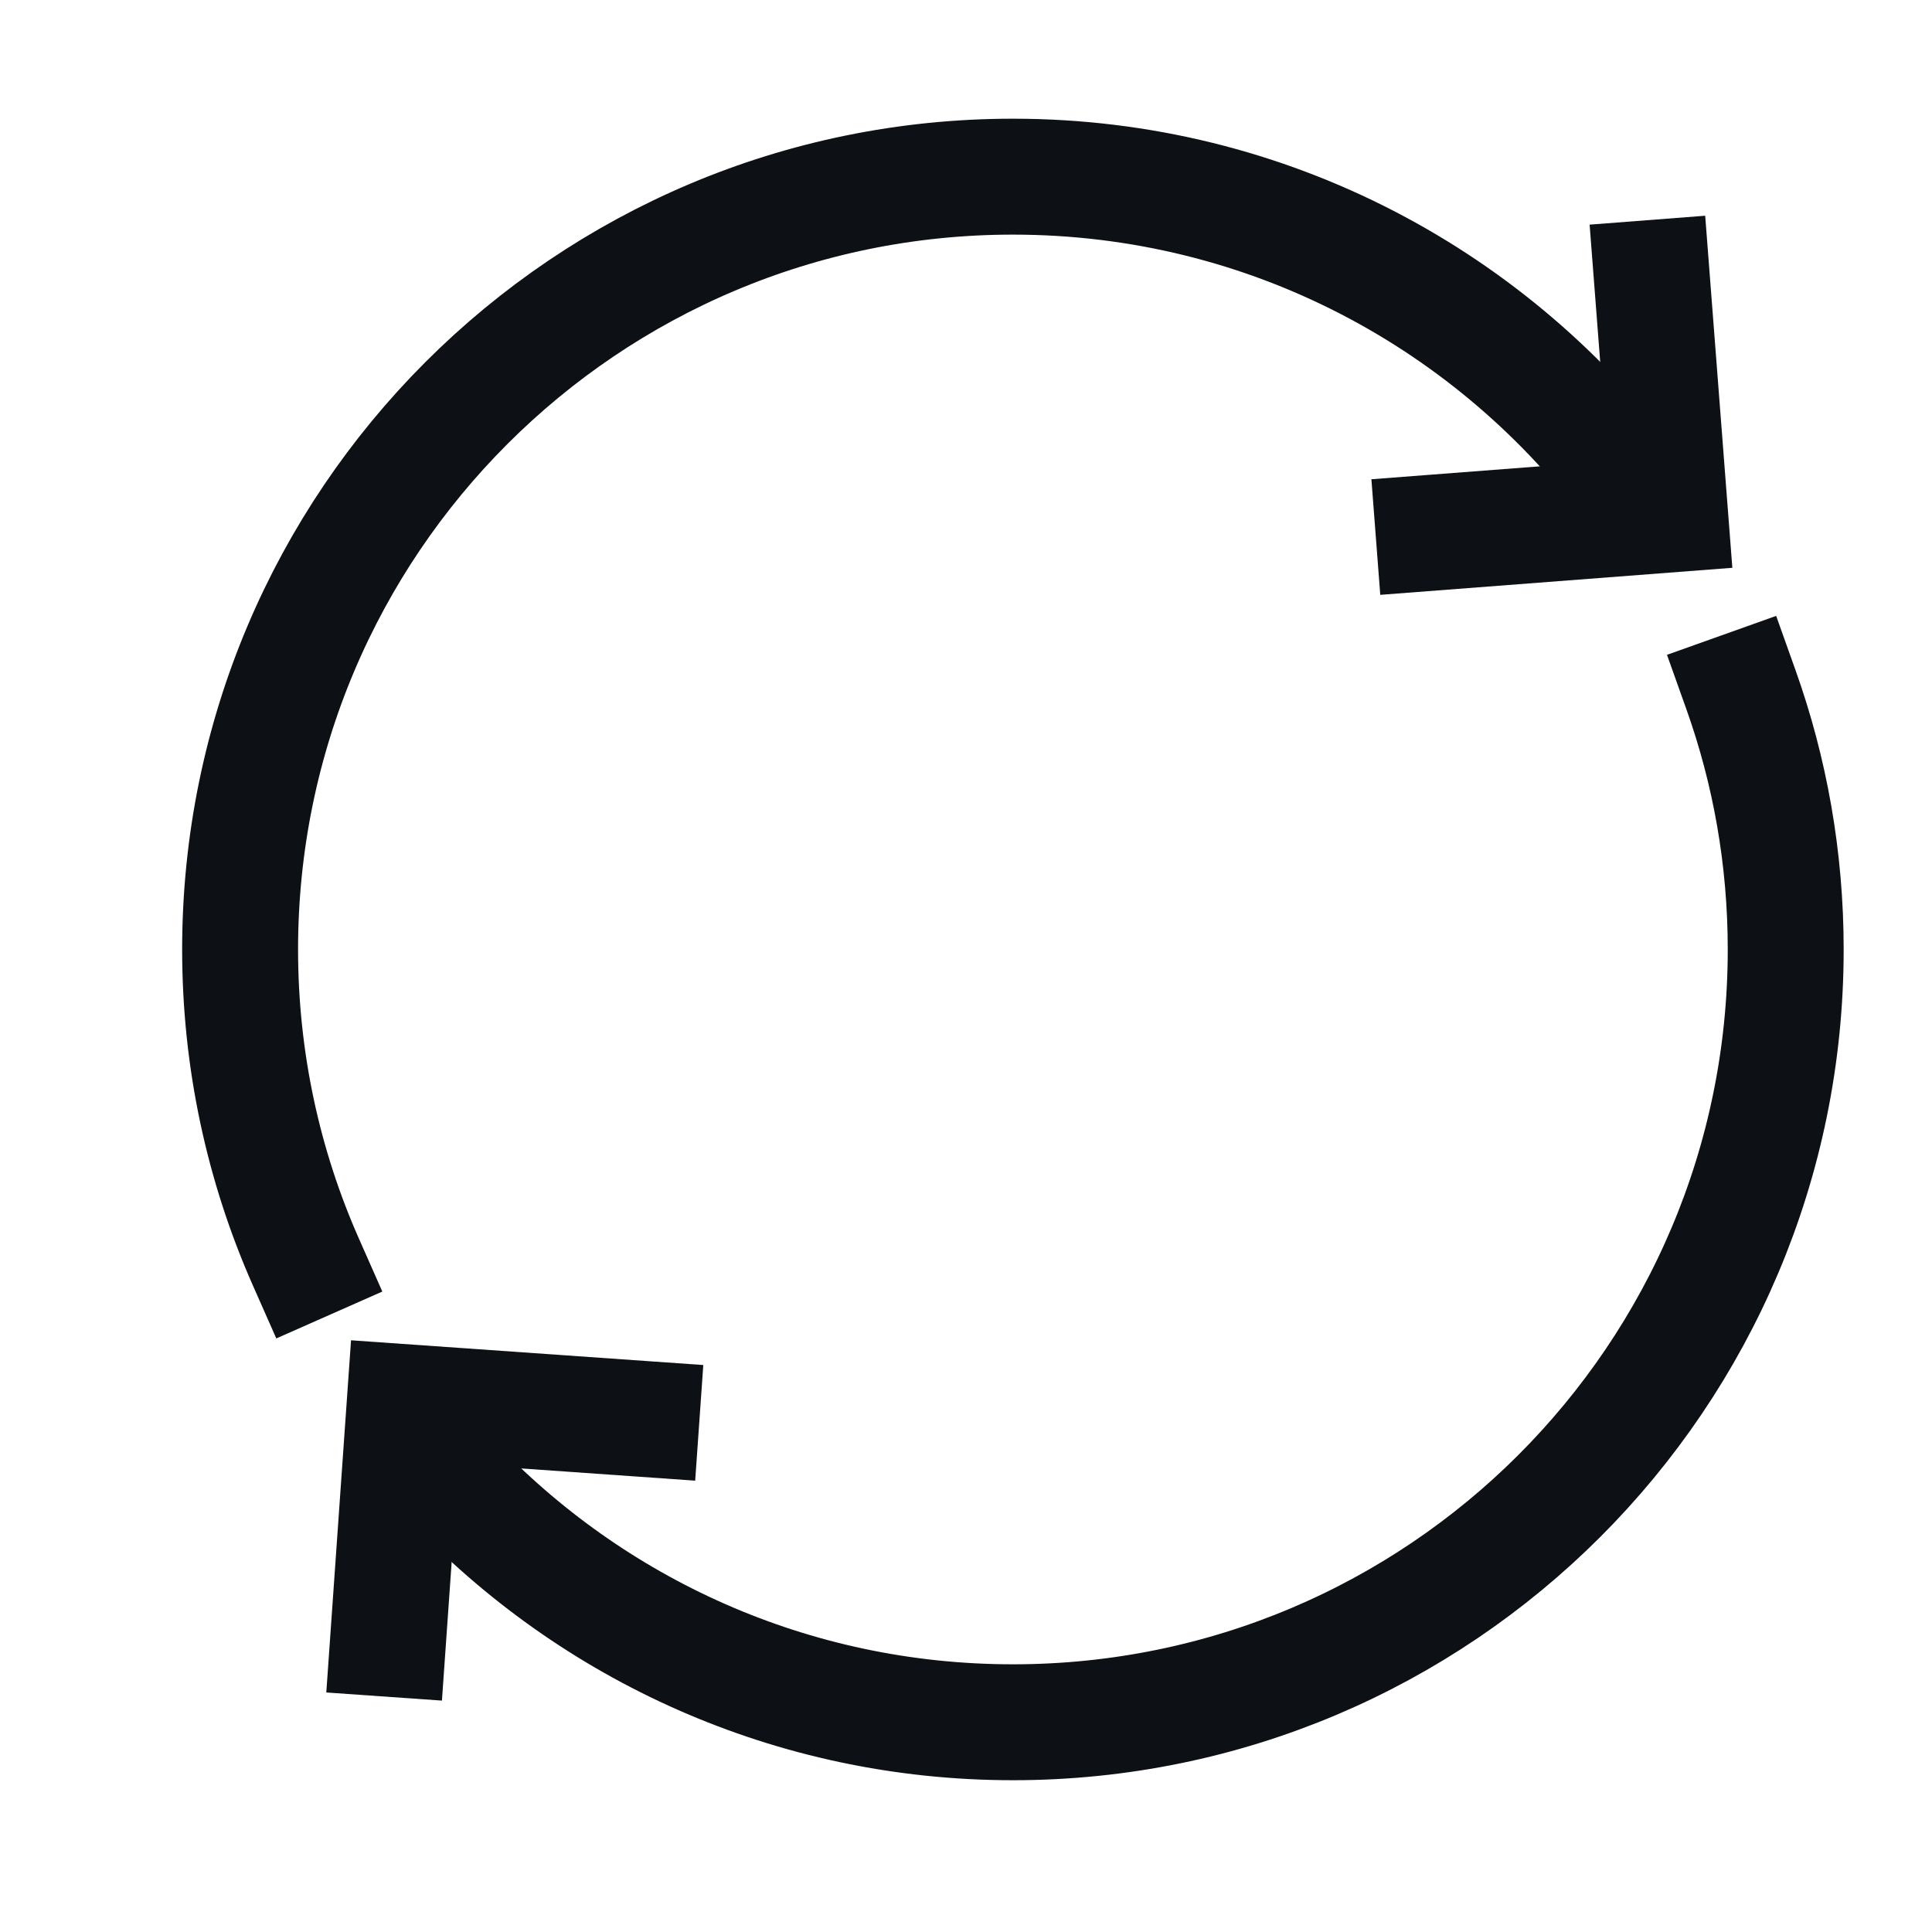
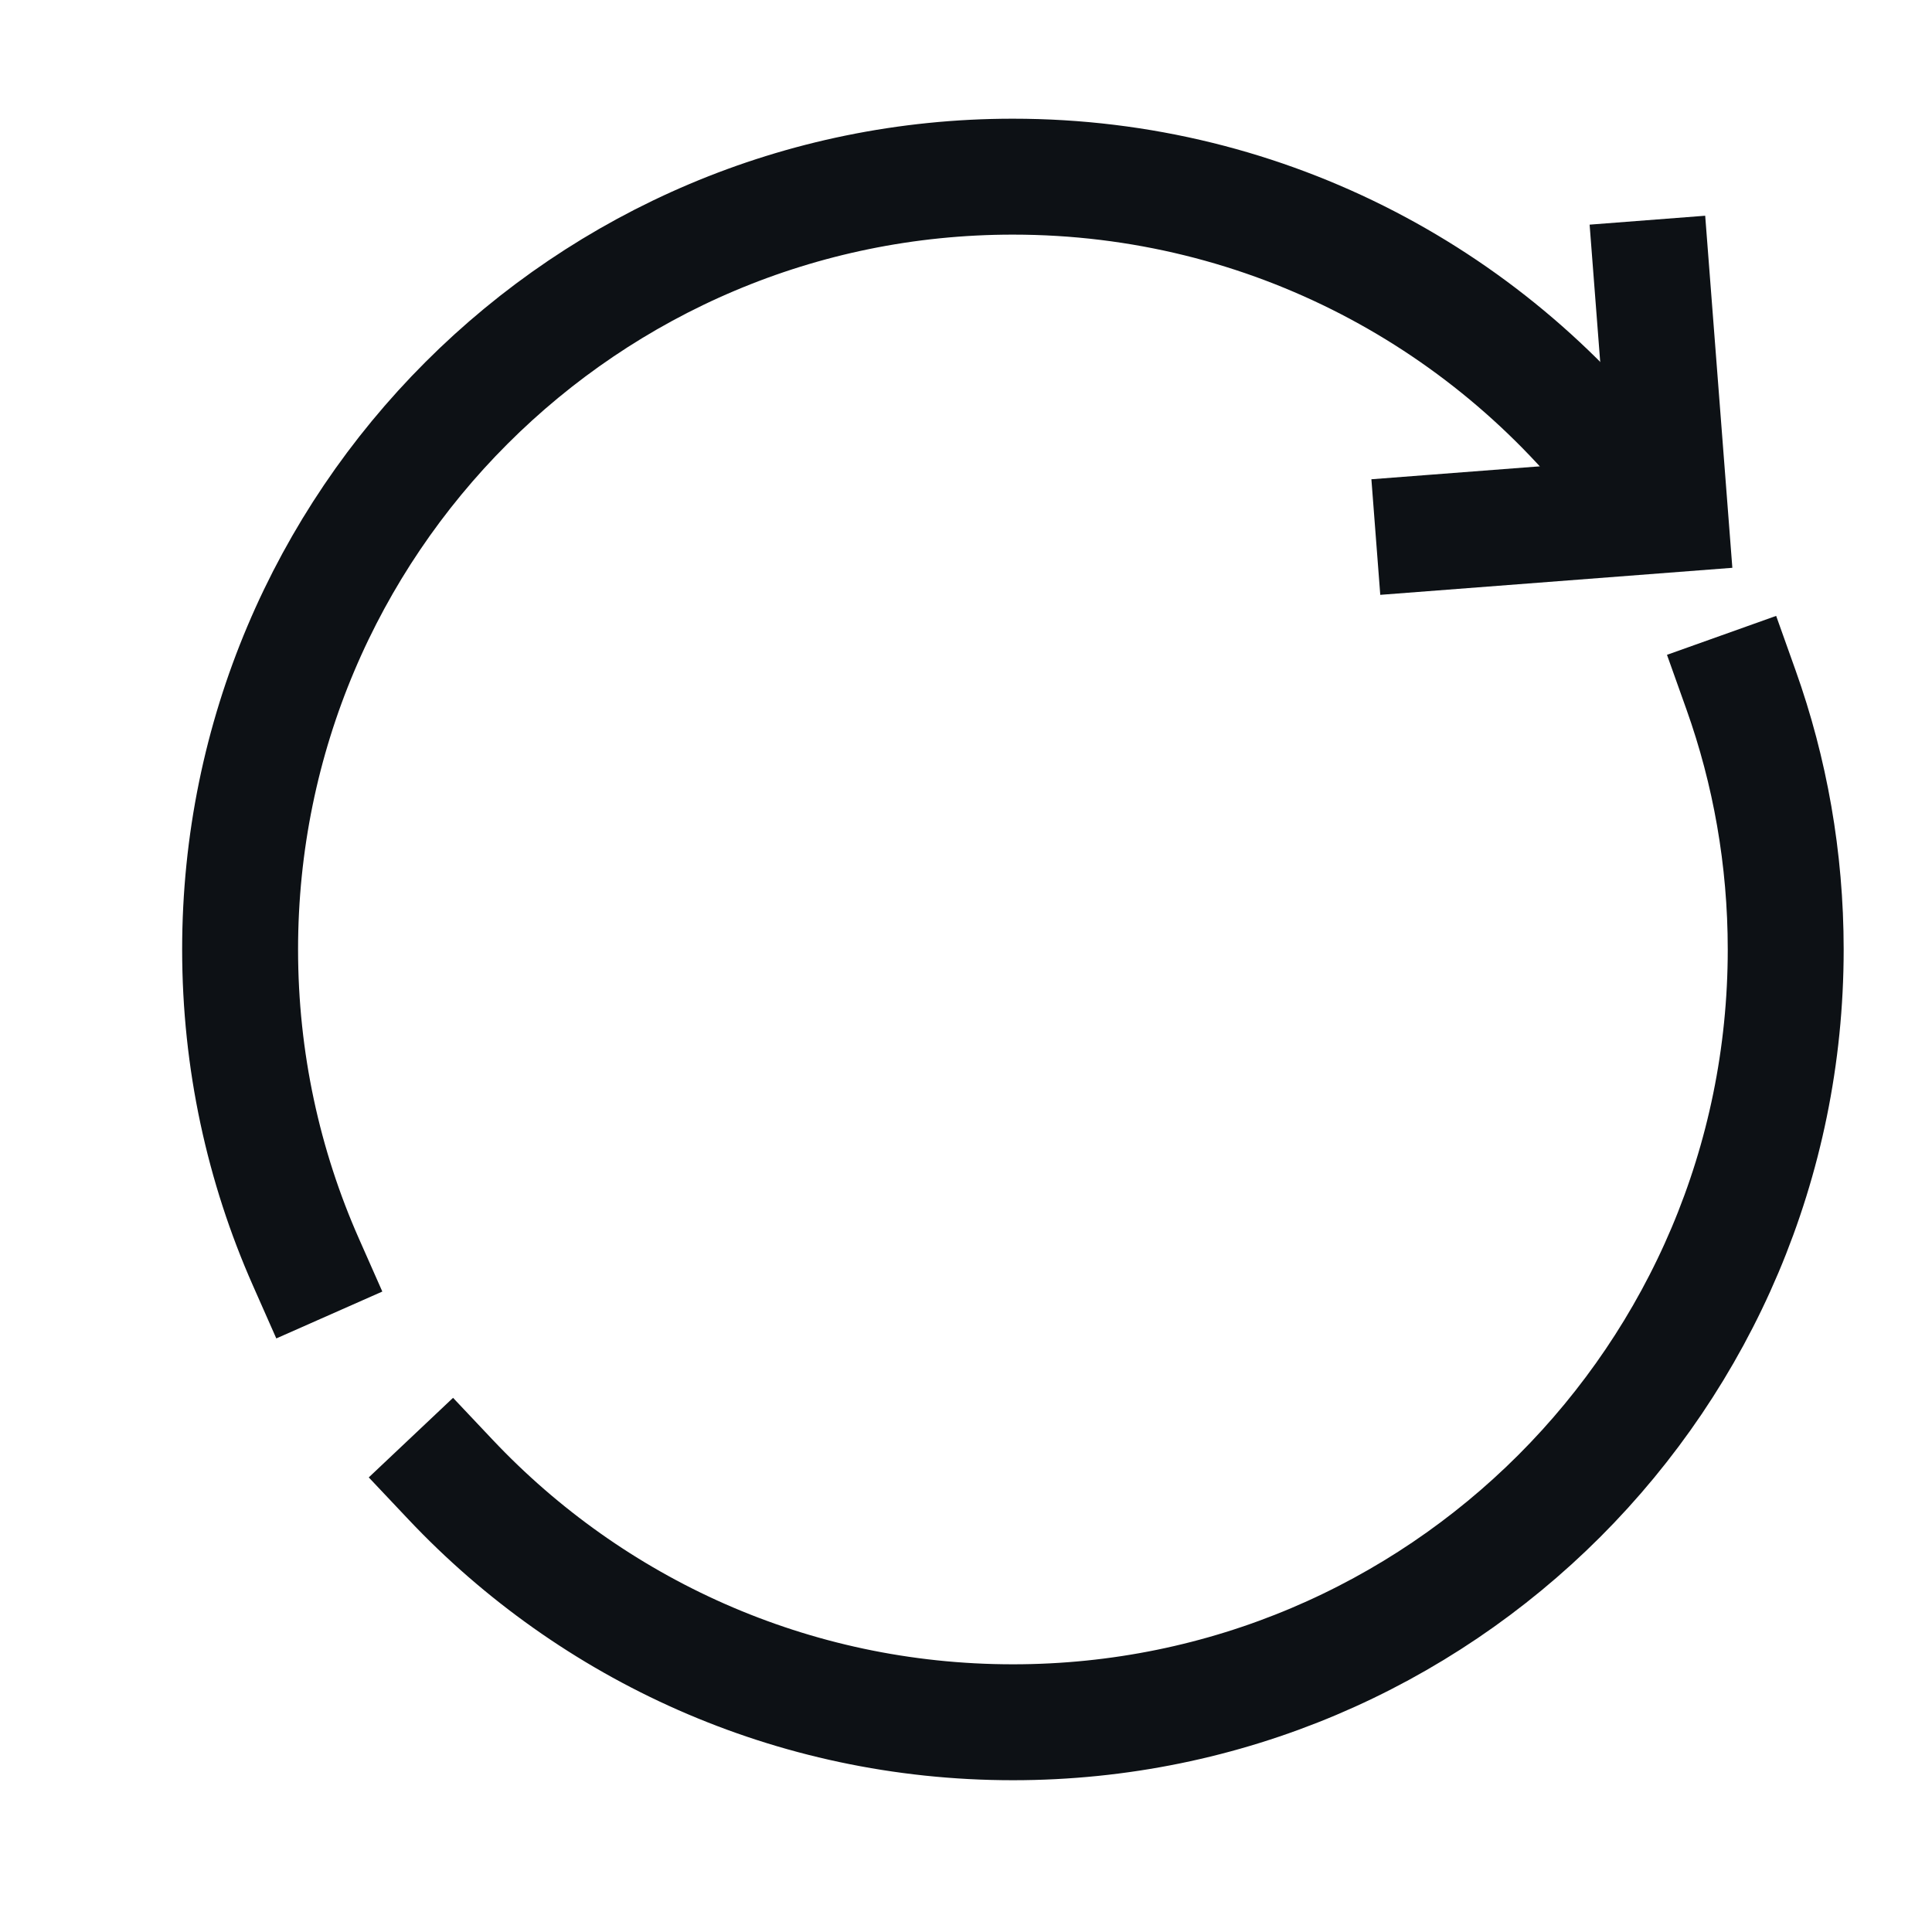
<svg xmlns="http://www.w3.org/2000/svg" width="25" height="25" viewBox="0 0 25 25" fill="none">
  <path d="M22.529 8.928C22.903 9.977 23.107 11.108 23.107 12.286C23.107 17.809 18.63 22.286 13.107 22.286C10.241 22.286 7.656 21.08 5.832 19.148M3.958 16.33C3.411 15.093 3.107 13.725 3.107 12.286C3.107 6.763 7.584 2.286 13.107 2.286C16.416 2.286 19.35 3.893 21.17 6.37" stroke="#0D1115" stroke-width="1.5" stroke-linecap="square" />
-   <path d="M5.023 21.205L5.238 18.144L8.3 18.359" stroke="#0D1115" stroke-width="1.5" stroke-linecap="square" />
  <path d="M21.375 3.597L21.611 6.657L18.551 6.892" stroke="#0D1115" stroke-width="1.5" stroke-linecap="square" />
</svg>